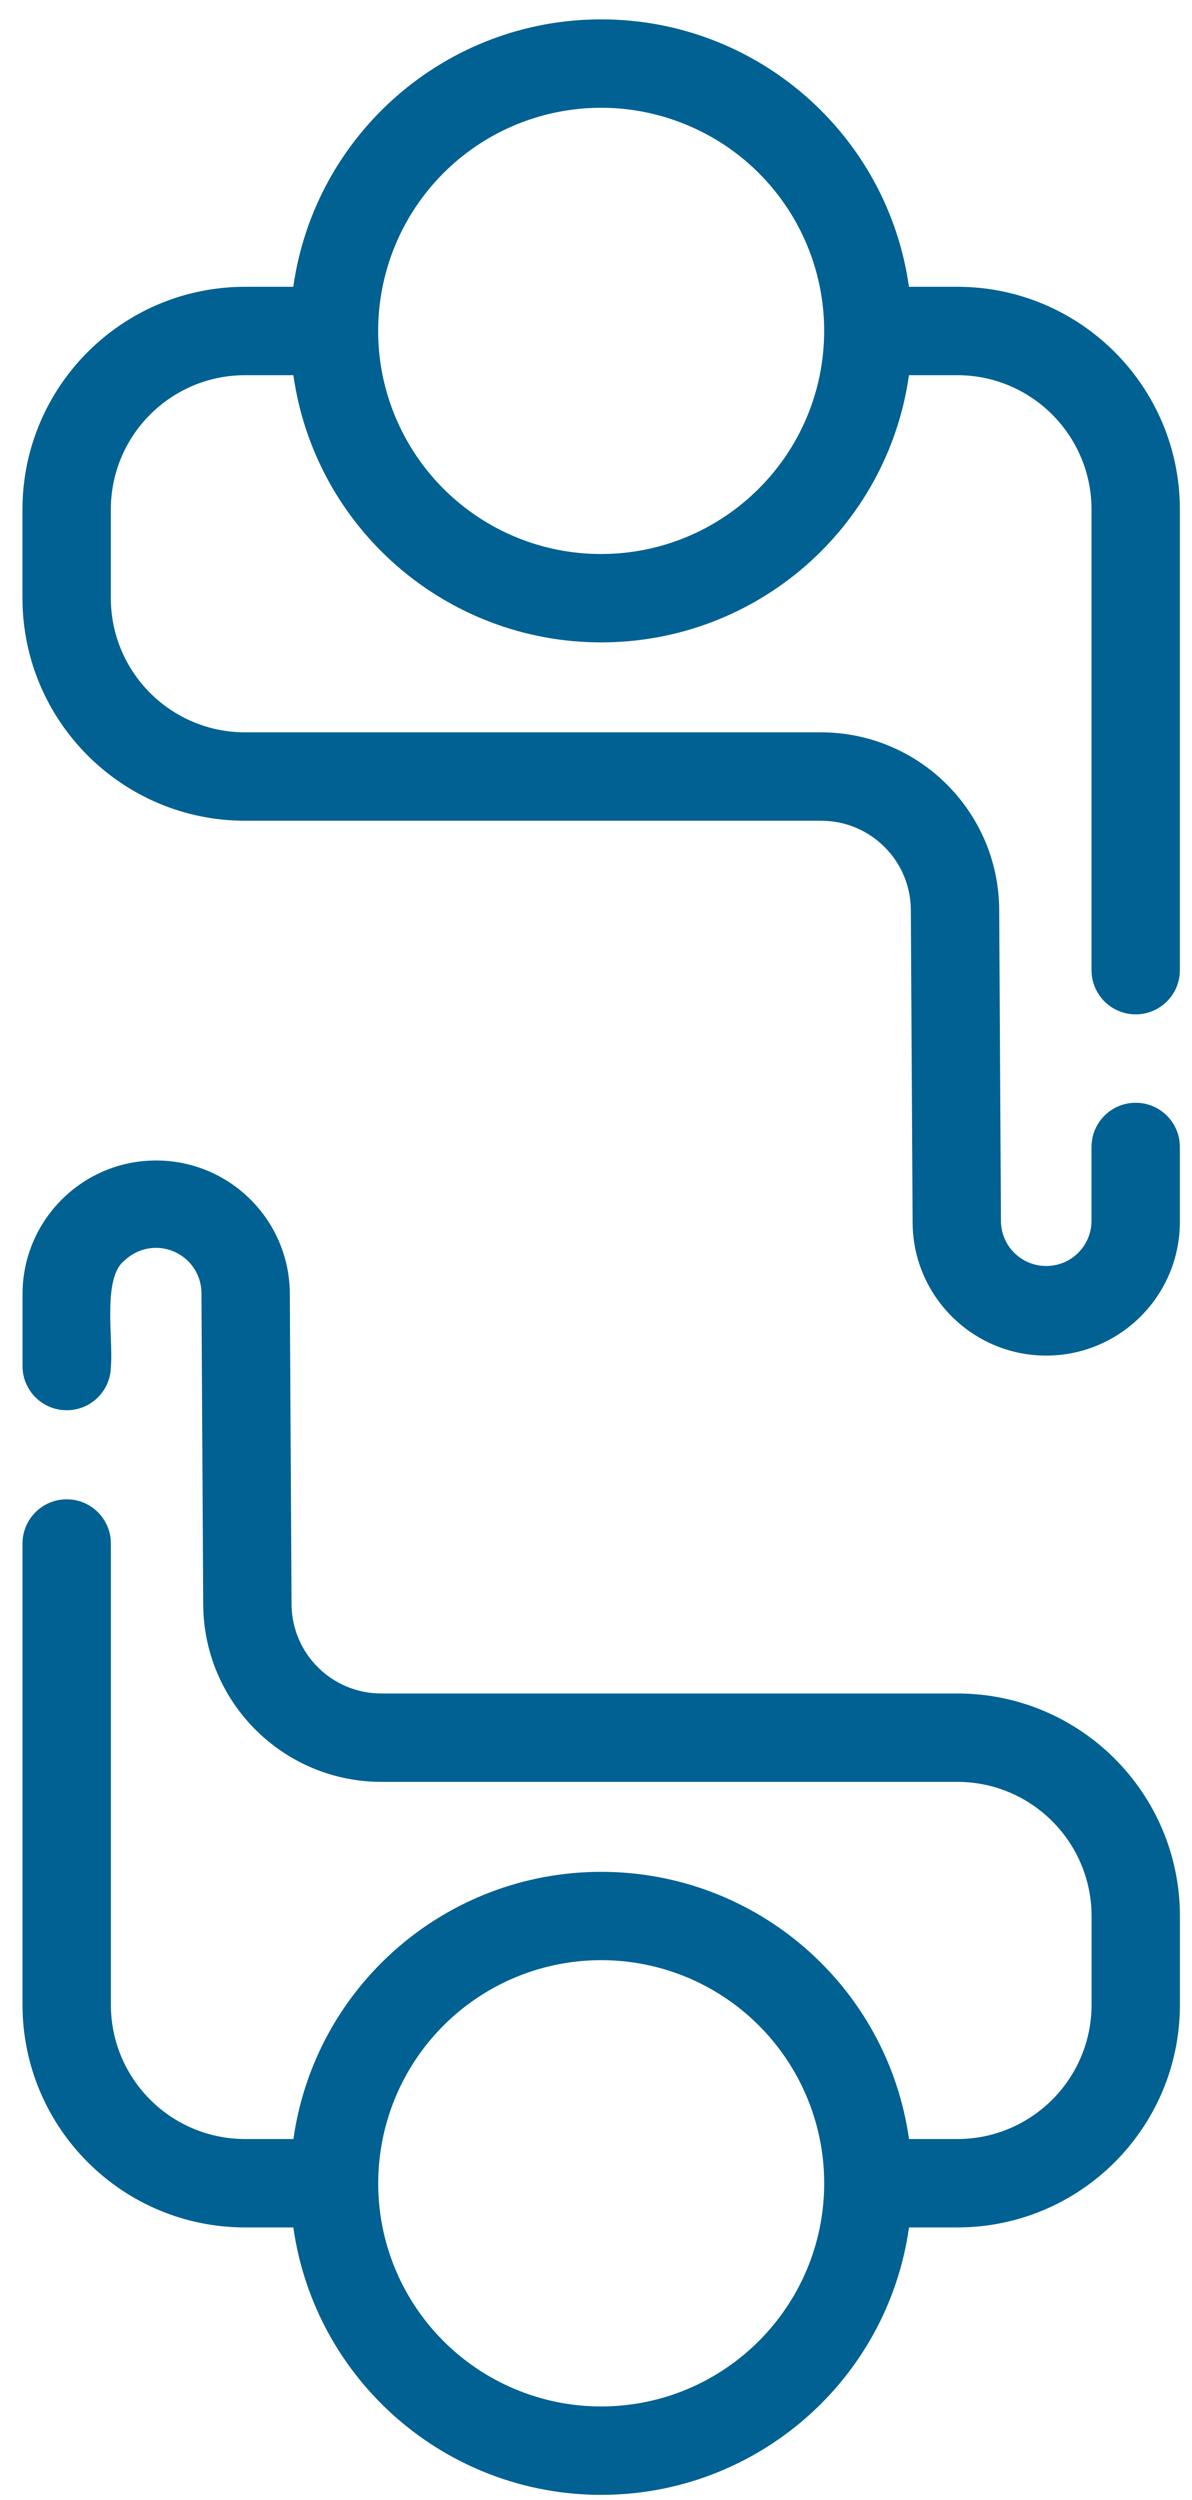
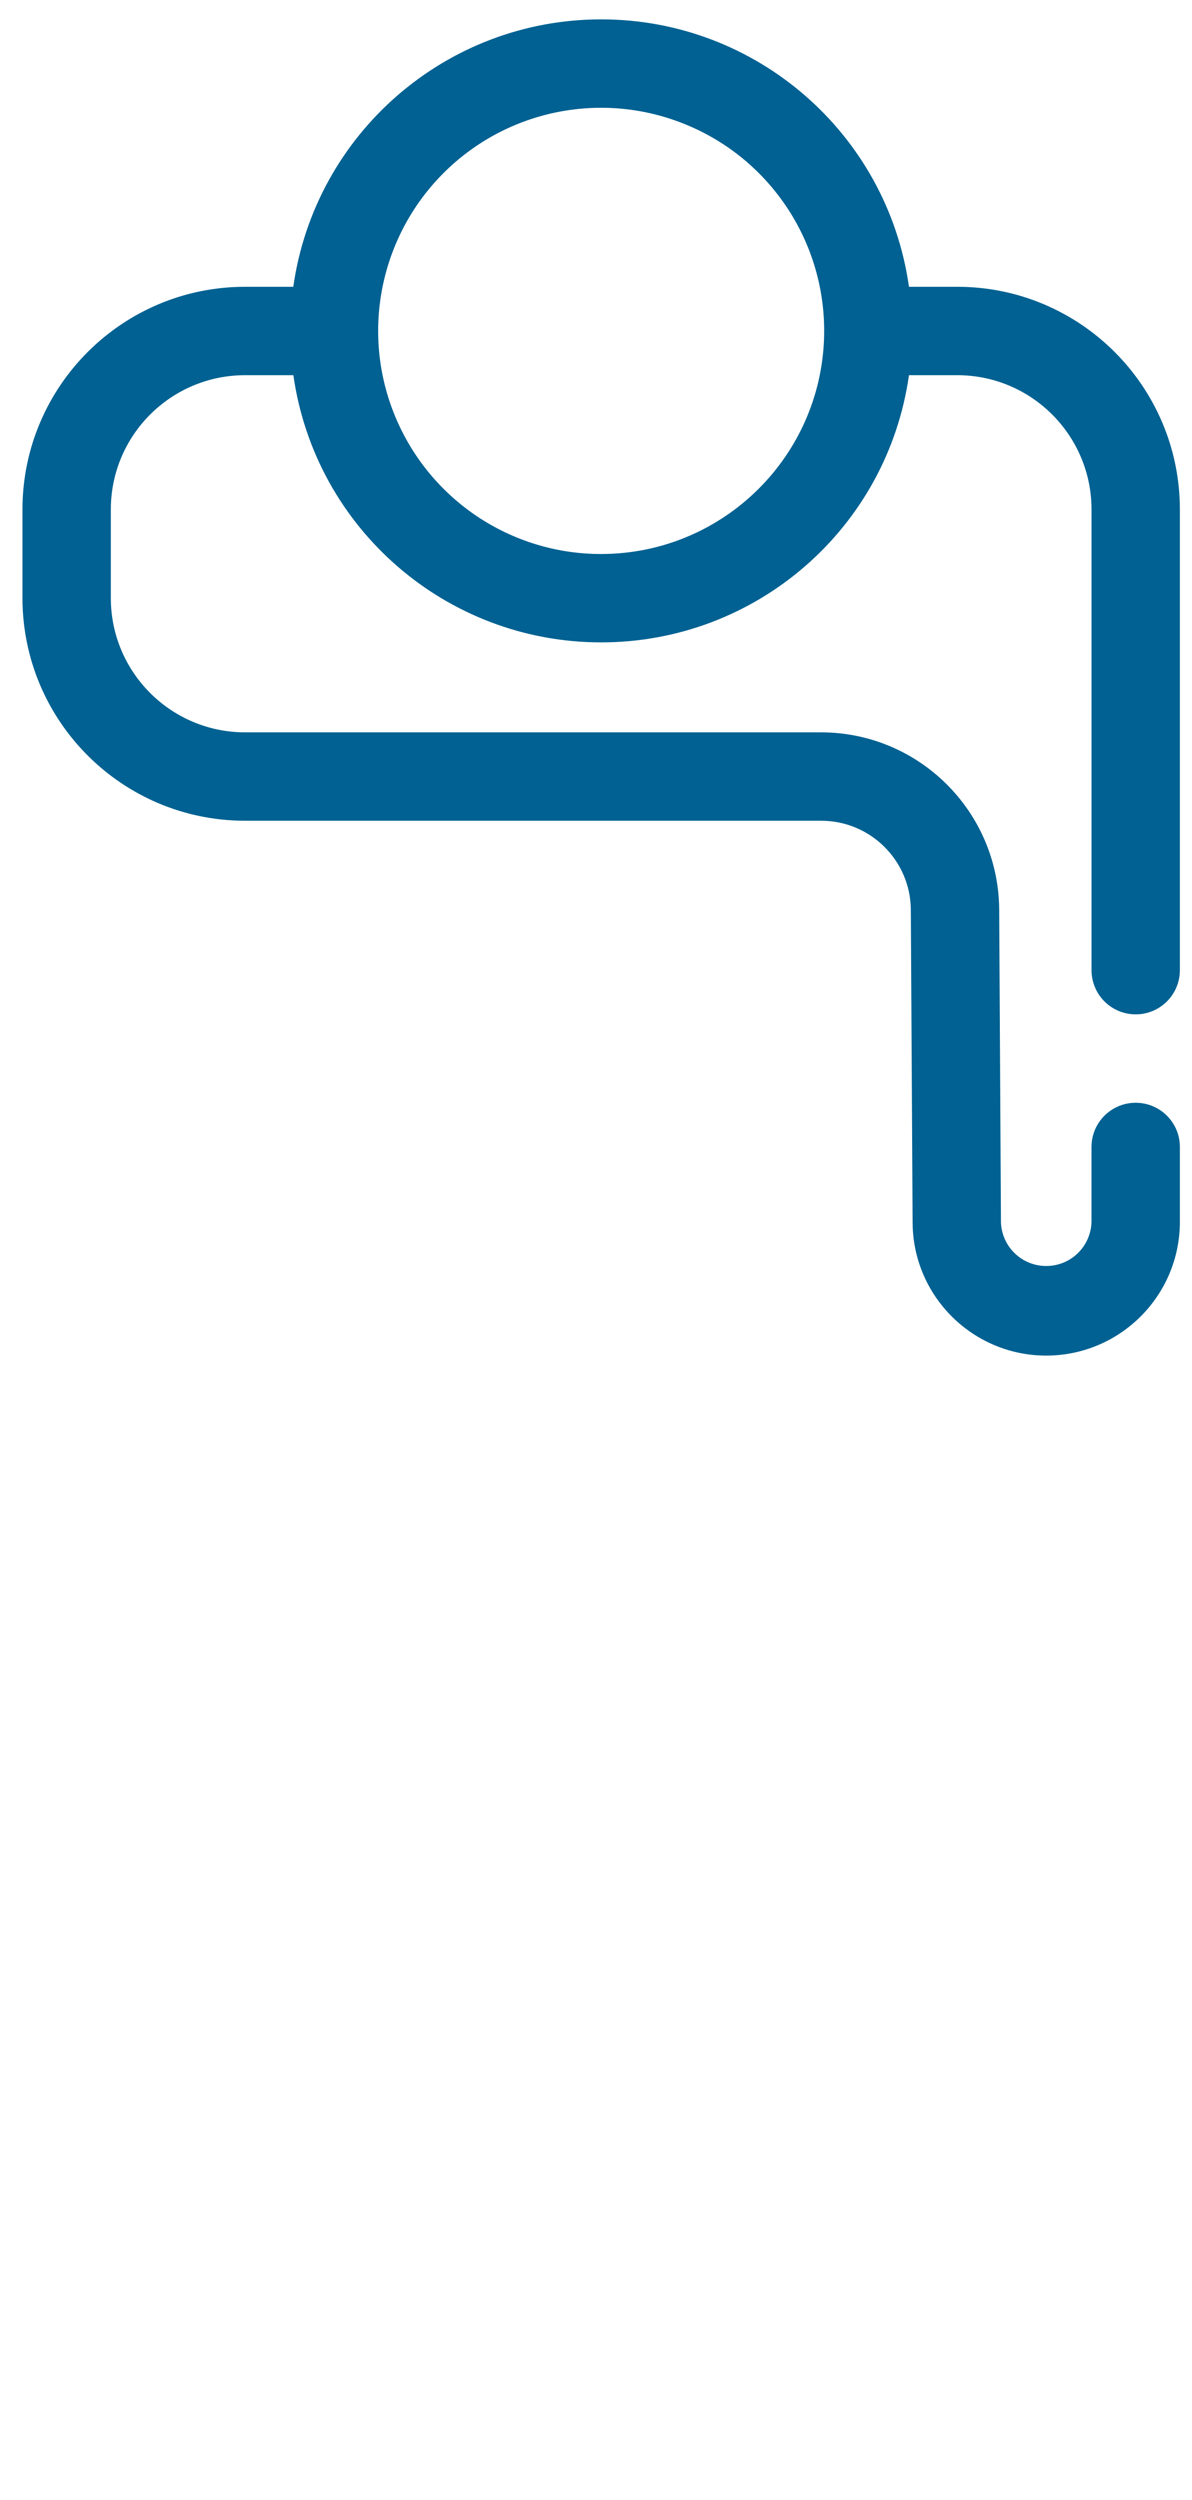
<svg xmlns="http://www.w3.org/2000/svg" width="52" height="109" viewBox="0 0 52 109" fill="none">
  <path d="M49.544 44.223C50.609 44.223 51.471 43.361 51.471 42.296V22.196C51.462 16.839 47.116 12.503 41.759 12.503H39.653C38.709 5.816 32.981 0.844 26.226 0.844C19.471 0.844 13.743 5.816 12.794 12.503H10.693C5.336 12.503 0.99 16.839 0.98 22.196V26.089C0.99 31.446 5.336 35.782 10.693 35.782H35.822C37.966 35.782 39.71 37.507 39.734 39.646L39.812 53.319C39.836 56.527 42.456 59.114 45.67 59.1C48.879 59.081 51.475 56.474 51.471 53.261V50.004C51.471 48.939 50.608 48.077 49.543 48.077C48.479 48.077 47.616 48.939 47.616 50.004V53.261C47.592 54.331 46.725 55.188 45.656 55.193C44.586 55.203 43.704 54.359 43.666 53.29L43.589 39.627C43.545 35.363 40.081 31.933 35.822 31.928H10.693C7.465 31.928 4.844 29.317 4.835 26.089V22.196C4.844 18.968 7.465 16.357 10.693 16.357H12.798C13.748 23.044 19.471 28.006 26.226 28.006C32.981 28.006 38.704 23.044 39.653 16.357H41.759C44.986 16.357 47.607 18.968 47.617 22.196V42.296C47.617 43.361 48.479 44.223 49.544 44.223ZM26.227 24.153C22.291 24.158 18.745 21.787 17.237 18.15C15.733 14.517 16.562 10.331 19.347 7.546C22.127 4.766 26.313 3.933 29.946 5.441C33.583 6.944 35.954 10.49 35.954 14.426C35.949 19.798 31.598 24.148 26.227 24.153Z" fill="#006192" />
-   <path d="M41.761 73.83H16.631C14.487 73.83 12.743 72.105 12.719 69.966L12.642 56.298V56.293C12.57 53.114 9.963 50.579 6.784 50.594C3.604 50.608 1.022 53.171 0.983 56.351V59.584C0.998 60.639 1.855 61.482 2.91 61.482C3.965 61.482 4.823 60.639 4.837 59.584C4.948 58.35 4.452 55.686 5.449 54.94C6.018 54.405 6.846 54.255 7.564 54.554C8.287 54.853 8.764 55.547 8.788 56.322L8.865 69.985C8.908 74.249 12.372 77.679 16.631 77.684H41.761C44.988 77.684 47.609 80.295 47.619 83.523V87.416C47.609 90.644 44.988 93.255 41.761 93.255H39.655C38.706 86.568 32.983 81.606 26.228 81.606C19.473 81.606 13.75 86.568 12.8 93.255H10.695C7.467 93.255 4.846 90.644 4.837 87.416V67.293C4.837 66.228 3.974 65.365 2.91 65.365C1.845 65.365 0.982 66.228 0.982 67.293V87.416C0.992 92.773 5.338 97.109 10.695 97.109H12.796C13.745 103.796 19.473 108.768 26.228 108.768C32.983 108.768 38.711 103.796 39.655 97.109H41.761C47.118 97.109 51.464 92.773 51.473 87.416V83.523C51.464 78.166 47.118 73.83 41.761 73.83ZM26.228 104.914C22.292 104.914 18.746 102.543 17.238 98.911C15.735 95.273 16.568 91.087 19.348 88.307C22.133 85.522 26.314 84.694 29.952 86.197C33.584 87.705 35.955 91.251 35.955 95.187C35.95 100.554 31.6 104.909 26.228 104.914Z" fill="#006192" />
</svg>